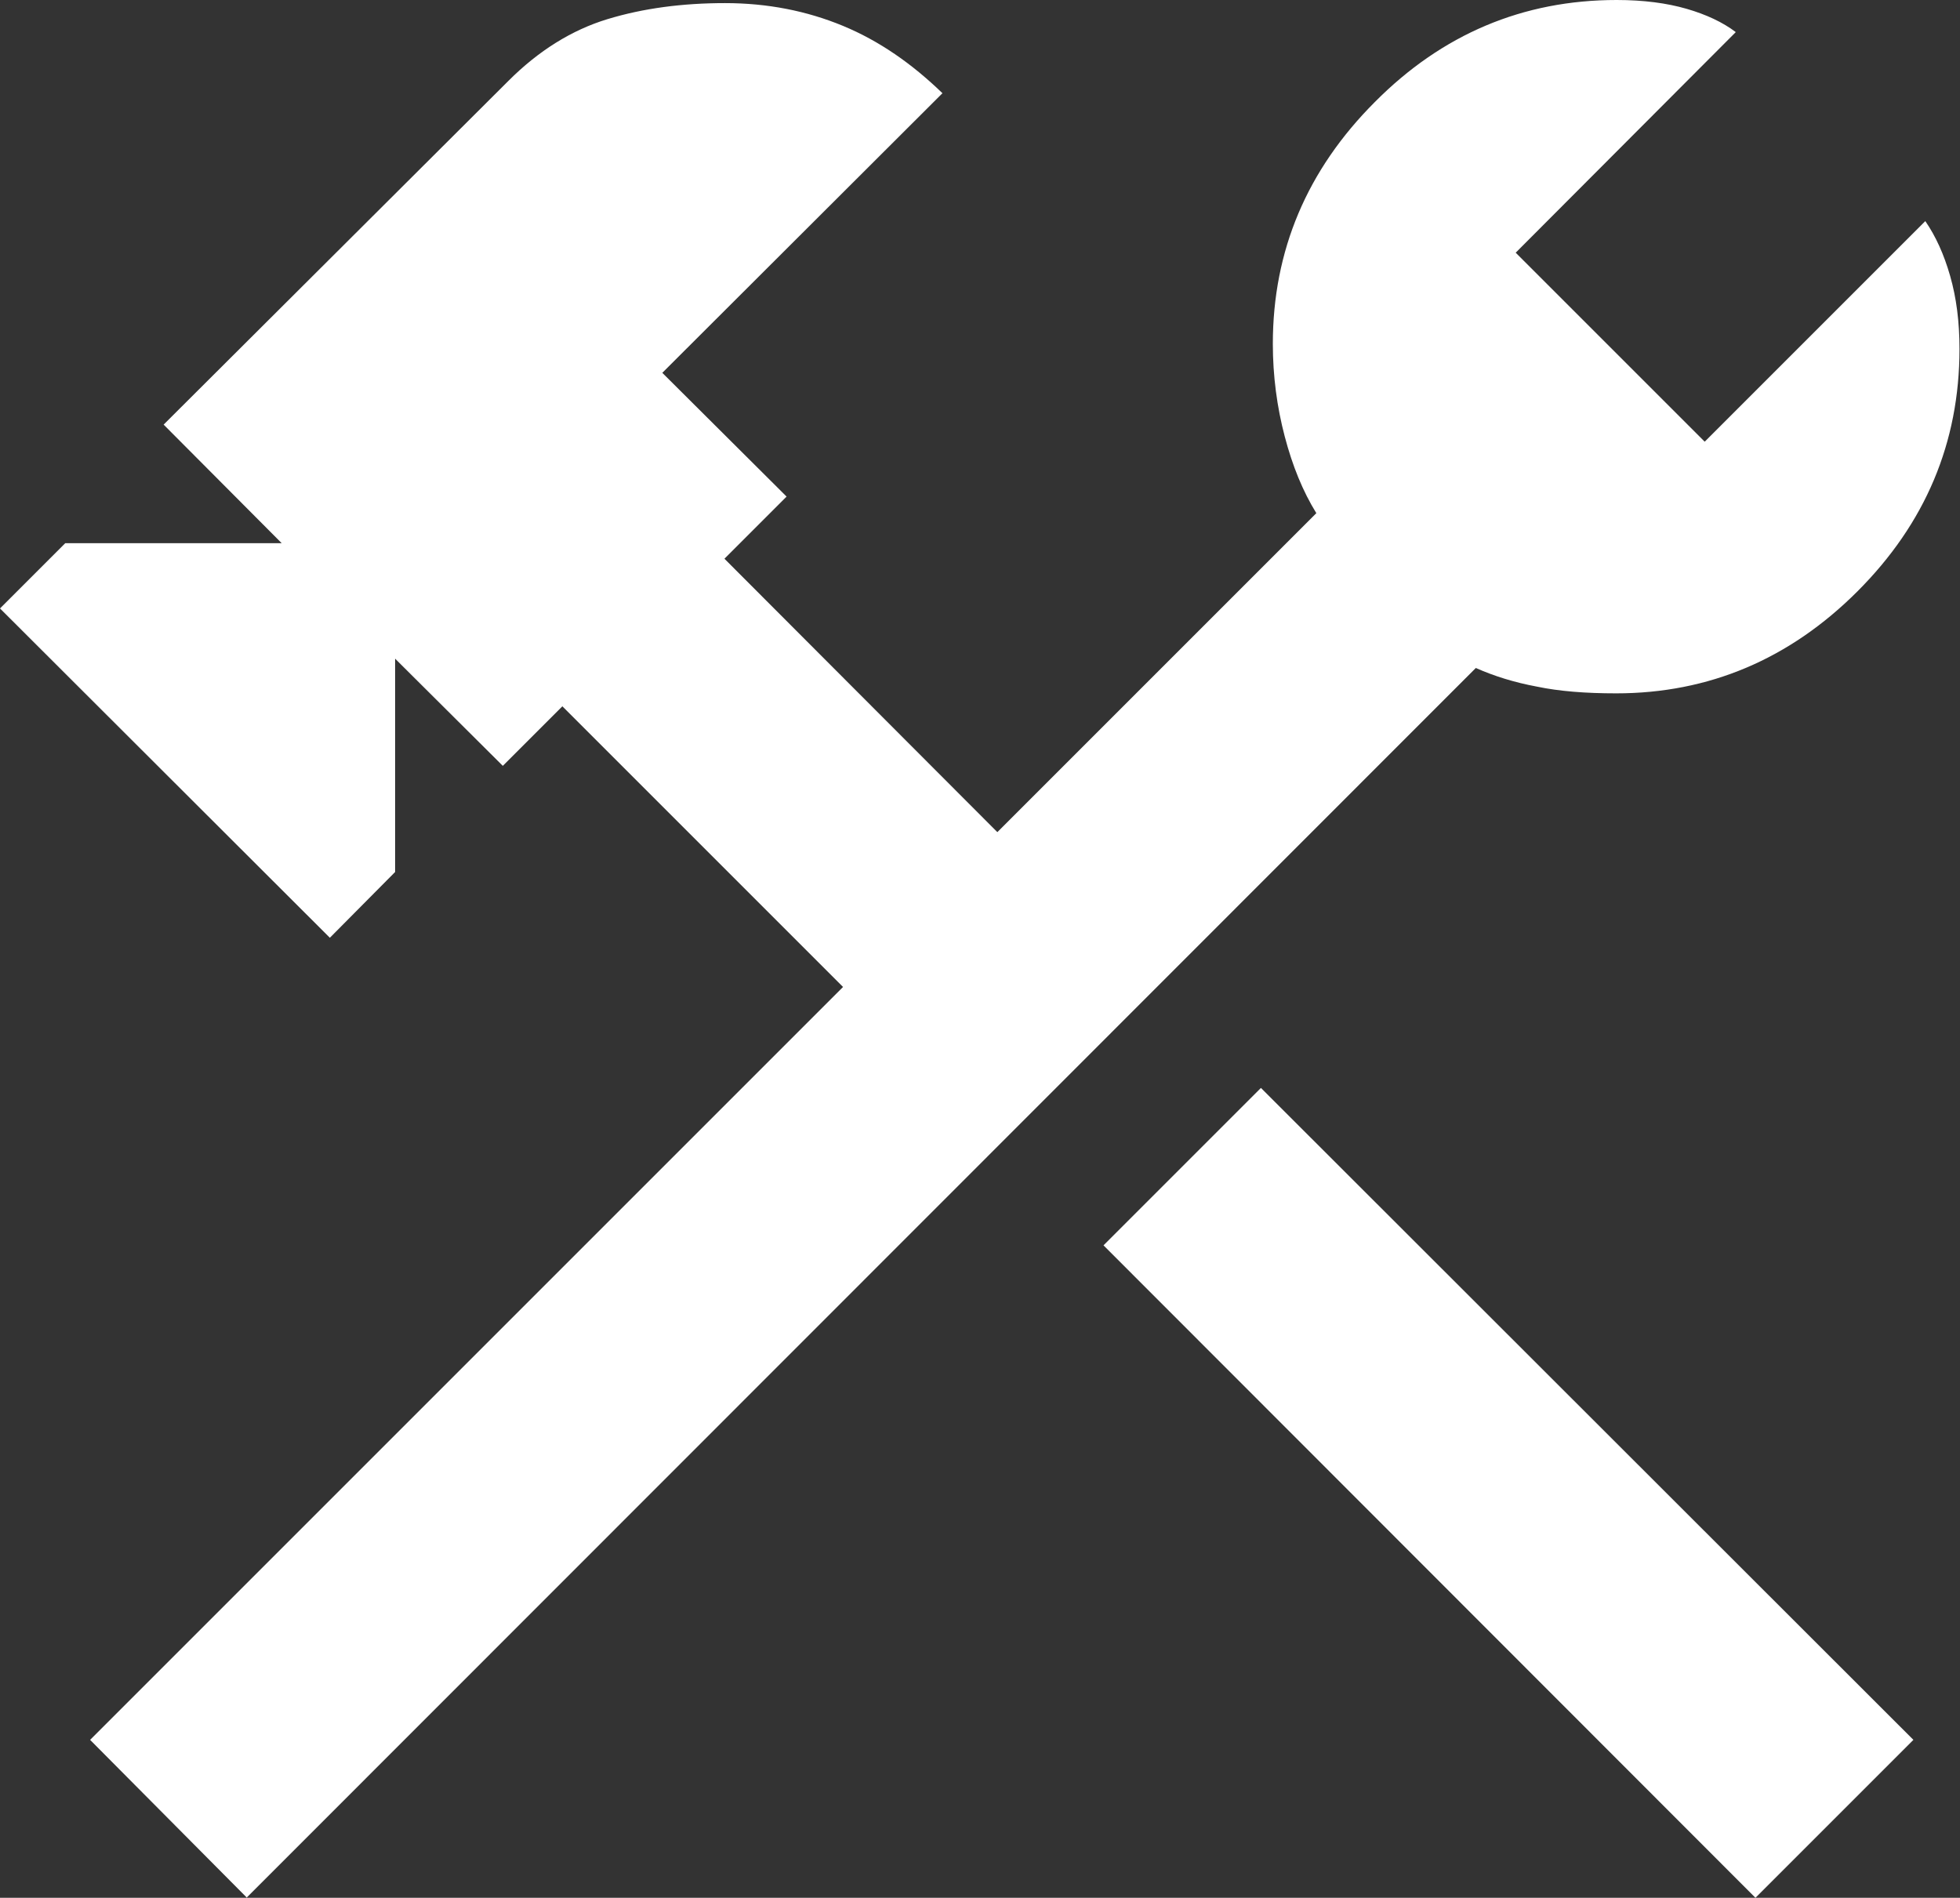
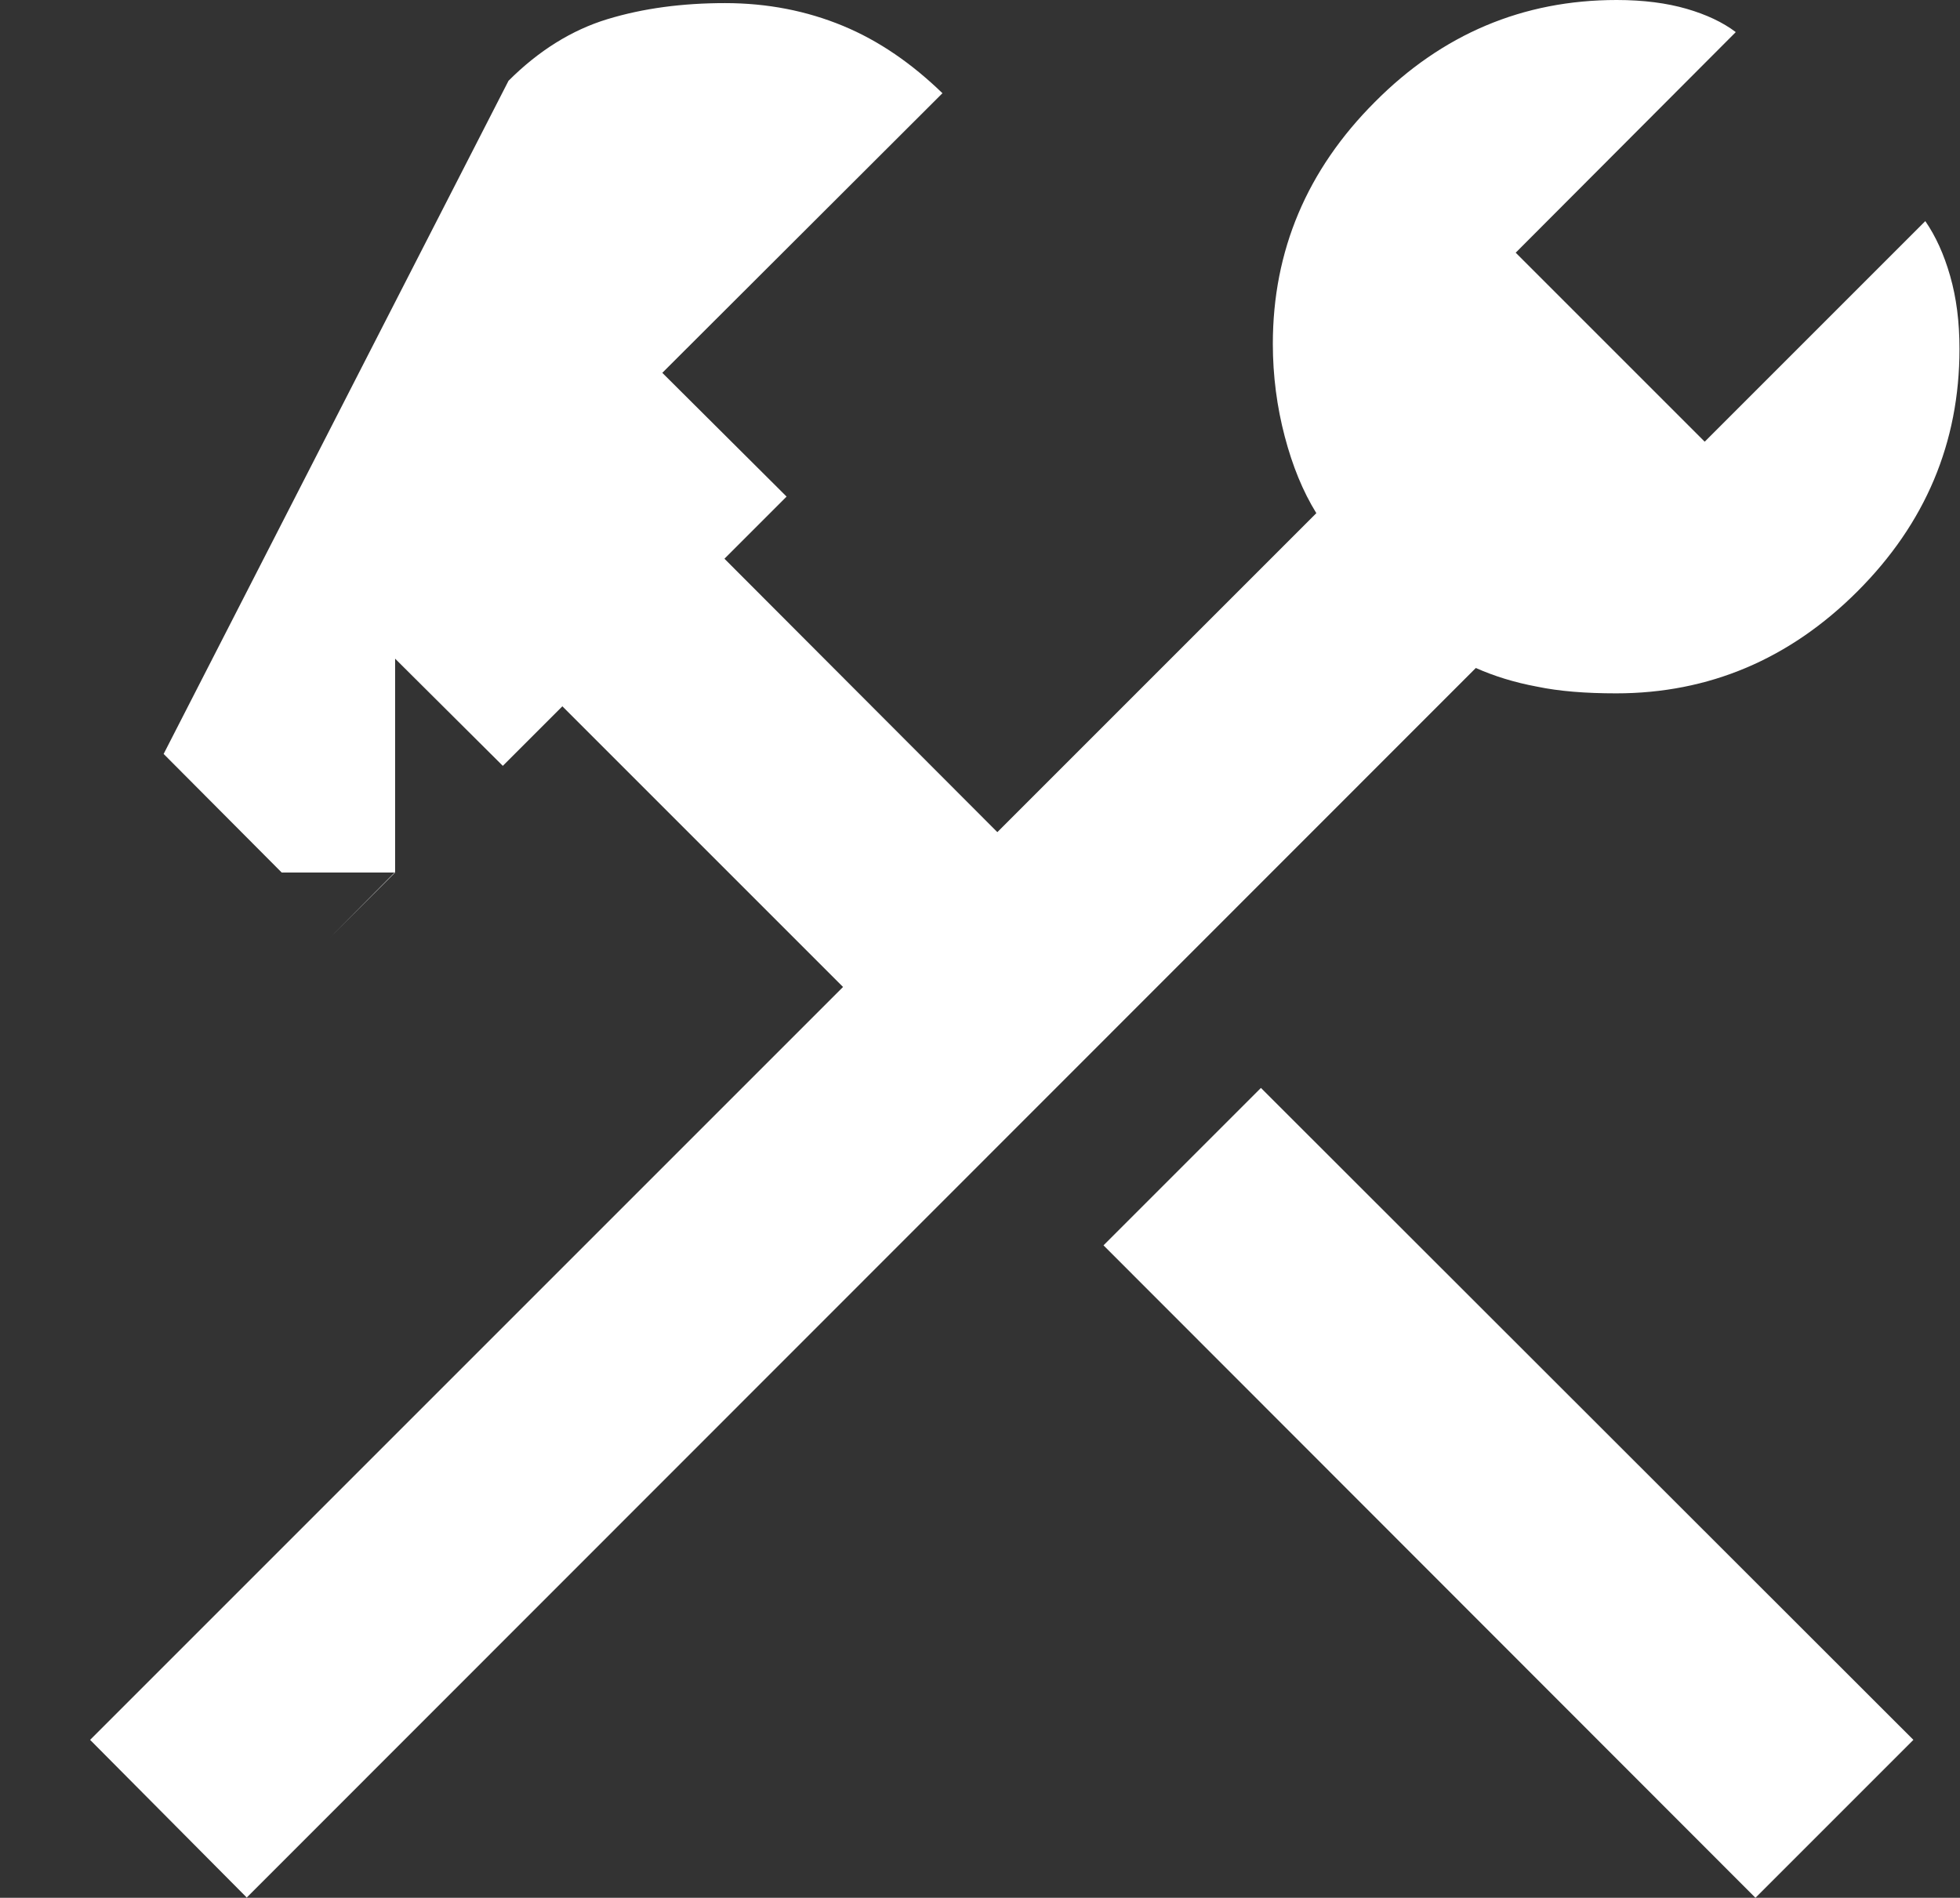
<svg xmlns="http://www.w3.org/2000/svg" id="Ebene_1" width="37.85" height="36.65" viewBox="0 0 37.85 36.65">
  <rect x="0" y="0" width="37.85" height="36.65" fill="#333333" stroke="none" />
  <defs>
    <style>.cls-1{fill:#fff;}</style>
  </defs>
-   <path class="cls-1" d="M33.9,36.65l-12.59-12.6,3.04-3.04,12.6,12.59s-3.05,3.05-3.05,3.05Zm-29.13,0l-3.03-3.05,14.54-14.54-5.42-5.42-1.15,1.15-2.08-2.07v4.12l-1.26,1.27L0,11.75l1.26-1.26H5.44l-2.28-2.29L9.82,1.56c.58-.58,1.22-.98,1.91-1.19,.69-.21,1.45-.31,2.27-.31s1.58,.15,2.28,.44,1.33,.73,1.92,1.3l-5.41,5.4,2.4,2.39-1.2,1.2,5.27,5.28,6.16-6.16c-.26-.42-.46-.91-.61-1.48-.15-.57-.23-1.17-.23-1.79,0-1.8,.66-3.36,1.97-4.67C27.85,.66,29.41,0,31.22,0c.52,0,.97,.06,1.35,.17,.38,.11,.7,.26,.95,.45l-4.25,4.26,3.65,3.65,4.26-4.26c.2,.29,.36,.64,.48,1.06,.12,.42,.18,.88,.18,1.41,0,1.81-.66,3.37-1.97,4.68-1.31,1.31-2.87,1.97-4.66,1.97-.59,0-1.1-.04-1.53-.13-.43-.08-.82-.2-1.18-.36,0,0-23.74,23.75-23.74,23.75Z" />
+   <path class="cls-1" d="M33.9,36.65l-12.59-12.6,3.04-3.04,12.6,12.59s-3.05,3.05-3.05,3.05Zm-29.13,0l-3.03-3.05,14.54-14.54-5.42-5.42-1.15,1.15-2.08-2.07v4.12l-1.26,1.27l1.26-1.26H5.44l-2.28-2.29L9.82,1.56c.58-.58,1.22-.98,1.91-1.19,.69-.21,1.45-.31,2.27-.31s1.58,.15,2.28,.44,1.33,.73,1.92,1.3l-5.41,5.4,2.4,2.39-1.2,1.2,5.27,5.28,6.16-6.16c-.26-.42-.46-.91-.61-1.48-.15-.57-.23-1.17-.23-1.79,0-1.8,.66-3.36,1.97-4.67C27.85,.66,29.41,0,31.22,0c.52,0,.97,.06,1.35,.17,.38,.11,.7,.26,.95,.45l-4.25,4.26,3.65,3.65,4.26-4.26c.2,.29,.36,.64,.48,1.06,.12,.42,.18,.88,.18,1.41,0,1.81-.66,3.37-1.97,4.68-1.31,1.31-2.87,1.97-4.66,1.97-.59,0-1.1-.04-1.53-.13-.43-.08-.82-.2-1.18-.36,0,0-23.74,23.75-23.74,23.75Z" />
</svg>